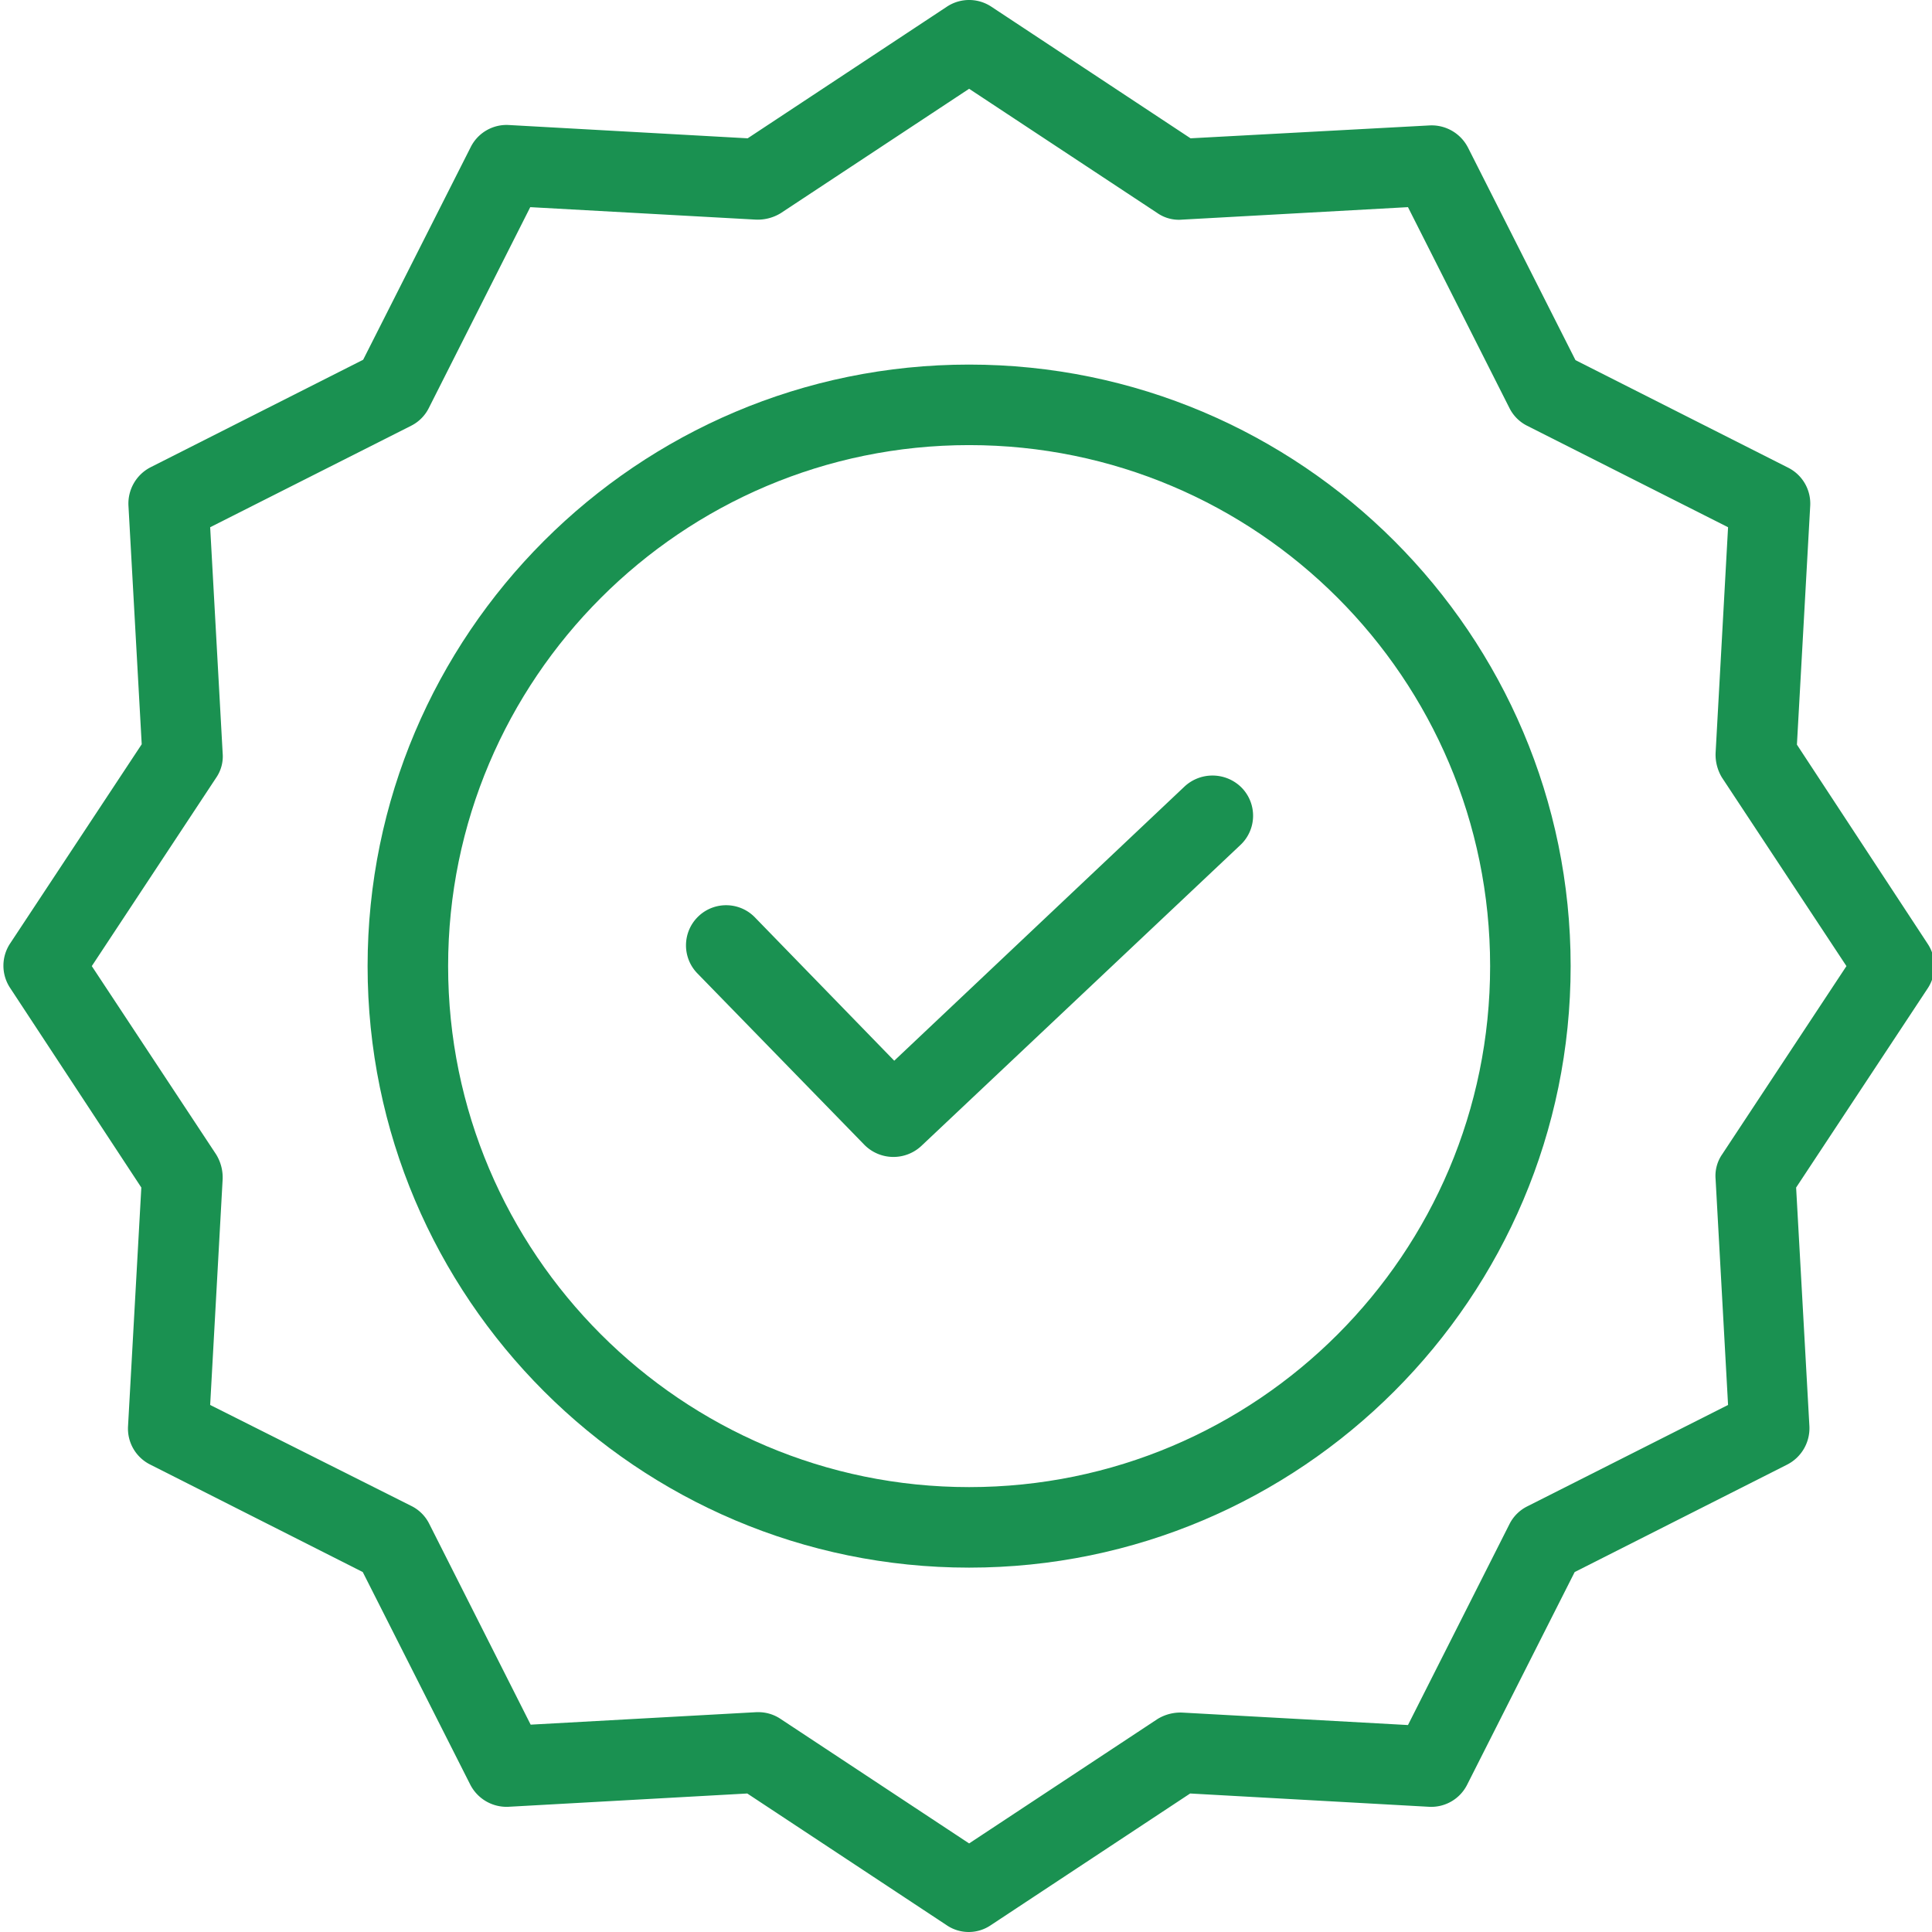
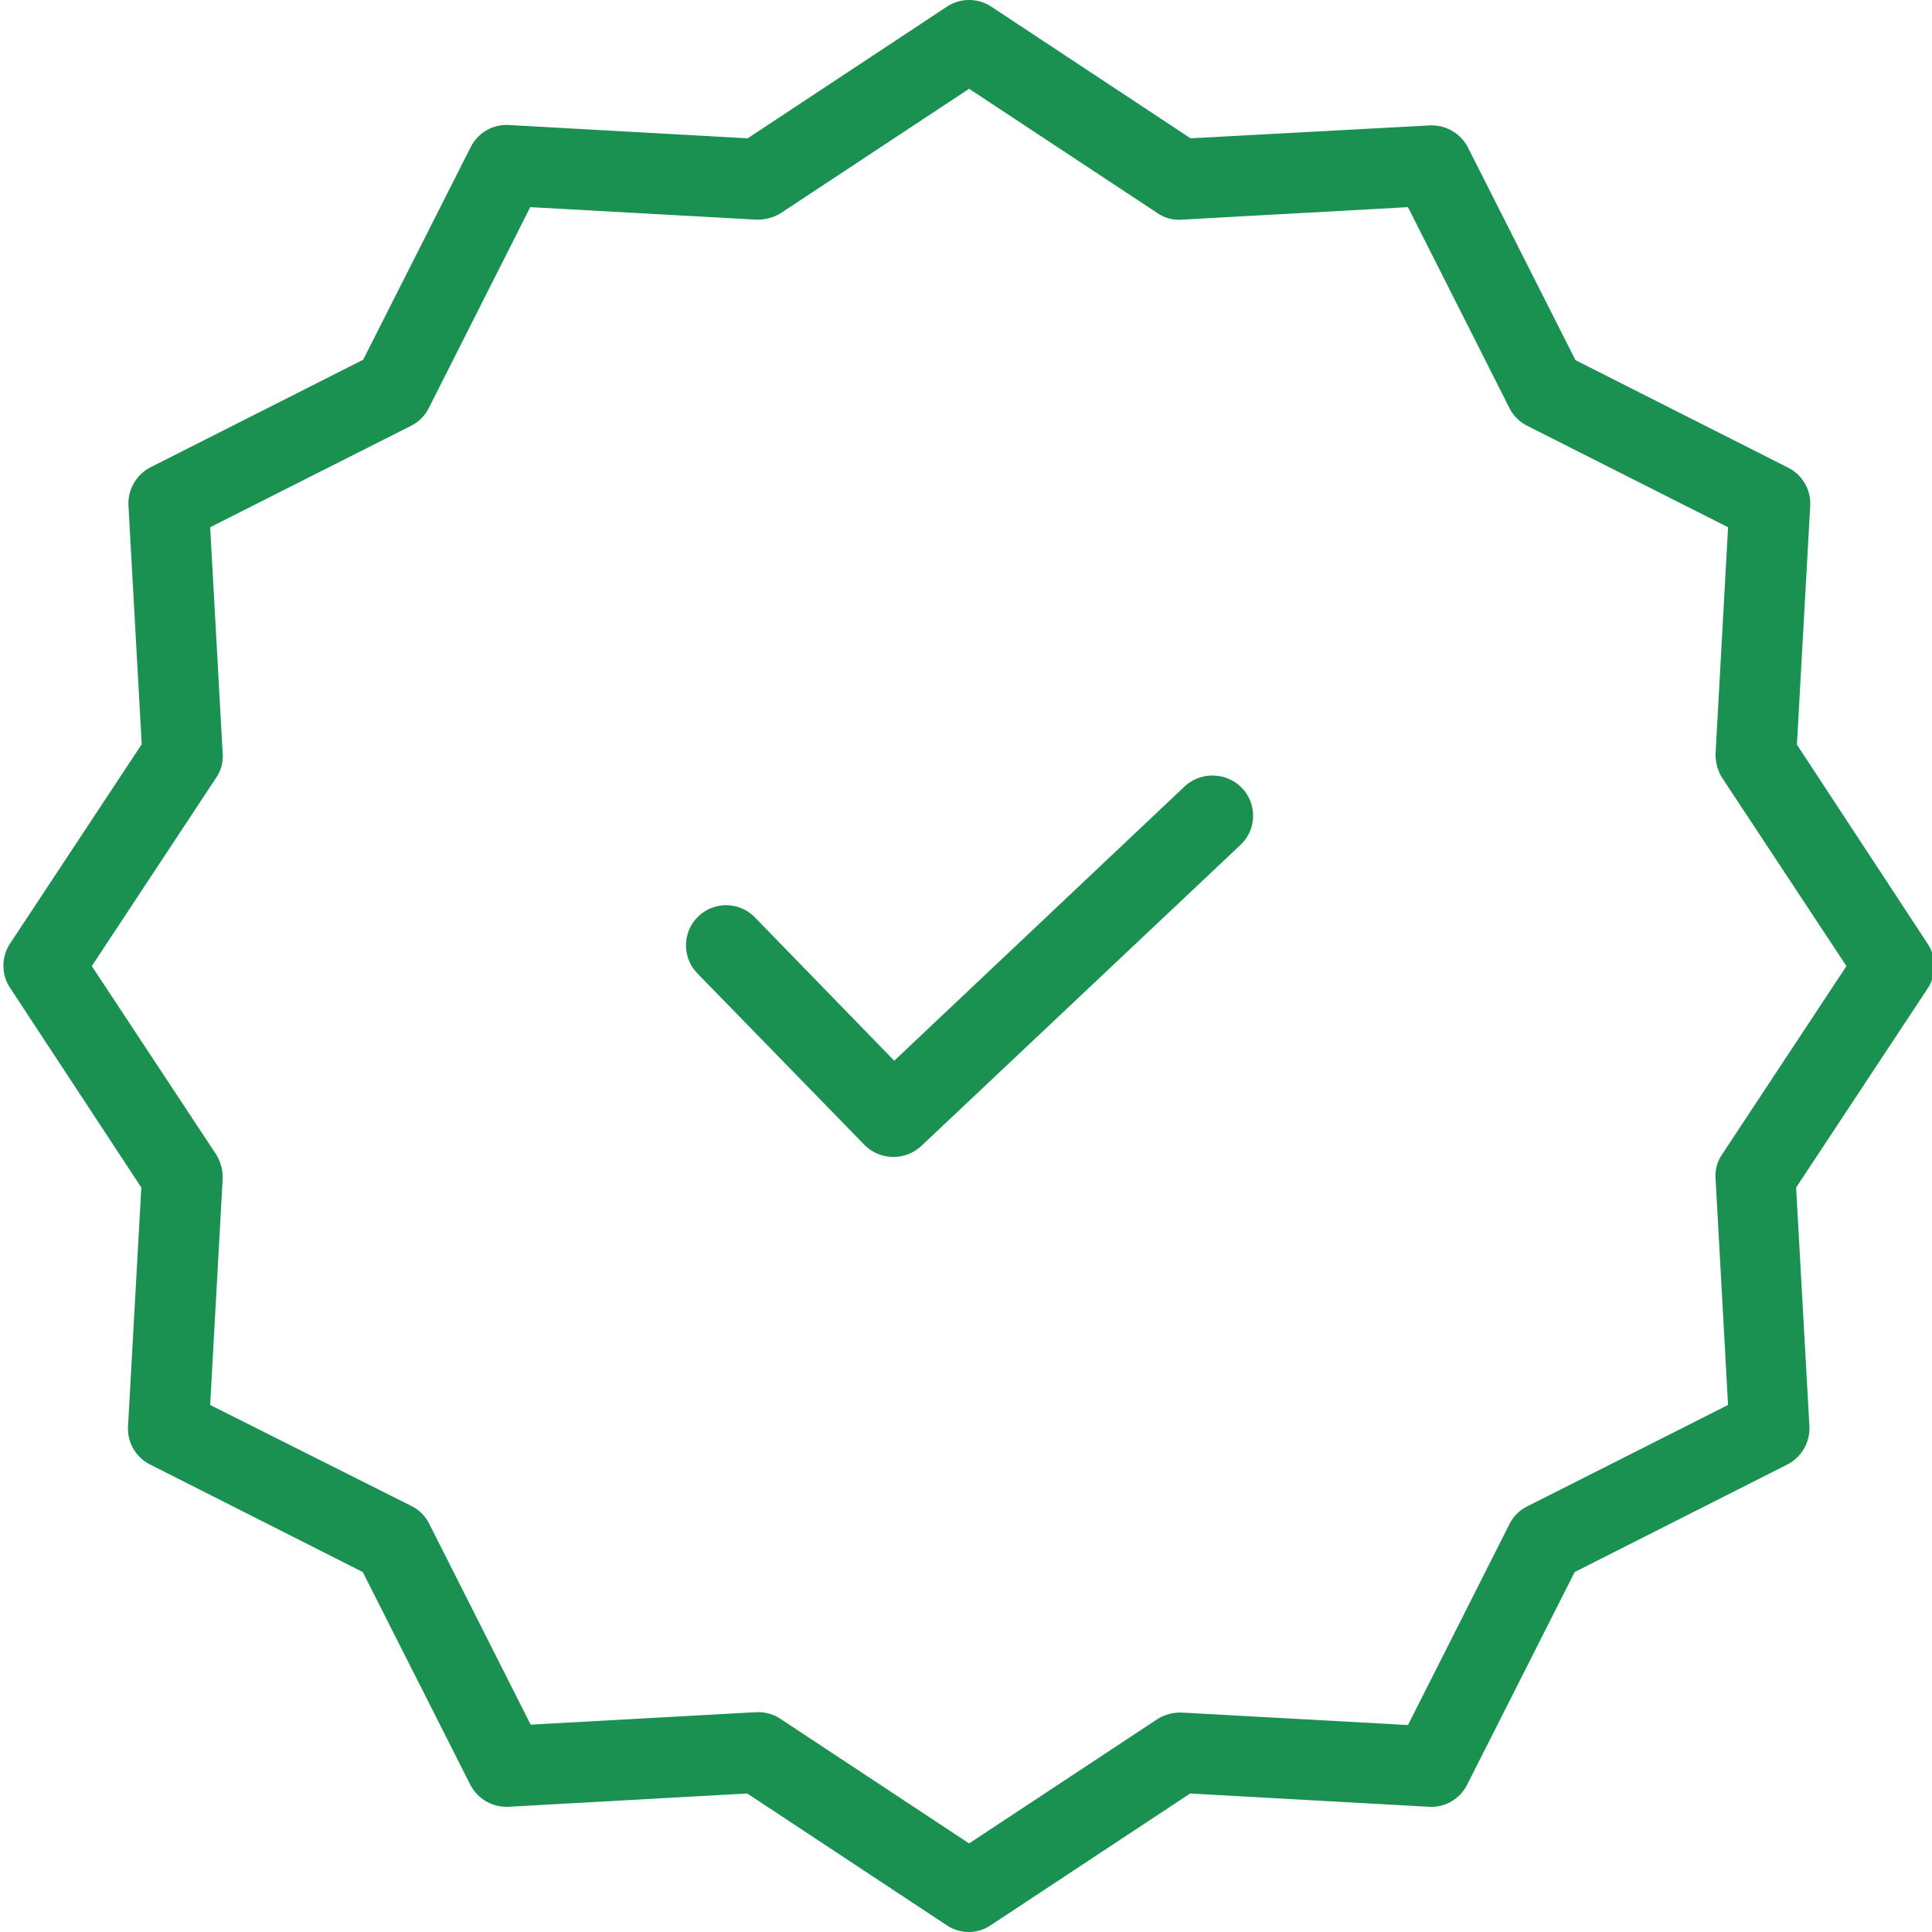
<svg xmlns="http://www.w3.org/2000/svg" version="1.1" width="512" height="512" x="0" y="0" viewBox="0 0 479 479.85" style="enable-background:new 0 0 512 512" xml:space="preserve">
  <g>
-     <path d="m293.773 195.352-72.097 68.097-34.602-35.597c-3.836-3.95-10.152-4.04-14.097-.204-3.95 3.84-4.04 10.153-.204 14.102l41.5 42.602a10.155 10.155 0 0 0 14.102.296l79.3-74.796a9.966 9.966 0 0 0 .4-14.102c-3.86-4.012-10.223-4.188-14.302-.398zm0 0" fill="#1a9151" opacity="1" data-original="#000000" />
-     <path d="M240.273 90.55c-82.398 0-149.398 67-149.398 149.4 0 82.402 67 149.402 149.398 149.402 82.403 0 149.403-67 149.403-149.403 0-82.398-67-149.398-149.403-149.398zm0 278.802c-71.398 0-129.398-58.102-129.398-129.403s58-129.398 129.398-129.398c71.47 0 129.403 57.933 129.403 129.398s-57.934 129.403-129.403 129.403zm0 0" fill="#1a9151" opacity="1" data-original="#000000" />
+     <path d="m293.773 195.352-72.097 68.097-34.602-35.597c-3.836-3.95-10.152-4.04-14.097-.204-3.95 3.84-4.04 10.153-.204 14.102l41.5 42.602a10.155 10.155 0 0 0 14.102.296l79.3-74.796a9.966 9.966 0 0 0 .4-14.102c-3.86-4.012-10.223-4.188-14.302-.398z" fill="#1a9151" opacity="1" data-original="#000000" />
    <path d="m445.875 184.95 3.3-59.302a9.977 9.977 0 0 0-5.5-9.5l-52.8-26.699-26.7-52.8a10.147 10.147 0 0 0-9.5-5.5l-59.402 3.203-49.5-32.704a9.995 9.995 0 0 0-11 0l-49.5 32.704-59.296-3.301a9.96 9.96 0 0 0-9.5 5.5l-26.704 52.8-52.796 26.7a10.133 10.133 0 0 0-5.5 9.5l3.296 59.3-32.699 49.5a9.995 9.995 0 0 0 0 11l32.602 49.598-3.301 59.301a9.97 9.97 0 0 0 5.5 9.5l52.8 26.7 26.7 52.8a10.133 10.133 0 0 0 9.5 5.5l59.3-3.3 49.5 32.698a9.737 9.737 0 0 0 11 0l49.5-32.699 59.302 3.301a9.98 9.98 0 0 0 9.5-5.5l26.699-52.8 52.8-26.7a10.143 10.143 0 0 0 5.5-9.5l-3.3-59.3 32.699-49.5a9.995 9.995 0 0 0 0-11zm-18.602 101.8a9.39 9.39 0 0 0-1.597 6.102l3.097 56.097-49.898 25.2a9.868 9.868 0 0 0-4.398 4.402l-25.204 49.898-56.097-3.097a10.924 10.924 0 0 0-6.102 1.597l-46.8 30.903-46.797-30.903a9.9 9.9 0 0 0-5.5-1.699h-.5l-56.102 3.102-25.2-49.903a9.849 9.849 0 0 0-4.402-4.398l-50-25.102 3.102-56.097c.078-2.149-.48-4.27-1.602-6.102l-30.898-46.8 30.898-46.802a9.36 9.36 0 0 0 1.602-6.097l-3.102-56.102 49.903-25.199a9.86 9.86 0 0 0 4.398-4.398l25.2-49.903 56.101 3.102c2.145.074 4.266-.48 6.102-1.602l46.796-30.898 46.801 30.898a9.376 9.376 0 0 0 6.102 1.602l56.097-3.102 25.204 49.903a9.86 9.86 0 0 0 4.398 4.398l49.898 25.2-3.097 56.1a10.952 10.952 0 0 0 1.597 6.098l30.903 46.801zm0 0" fill="#1a9151" opacity="1" data-original="#000000" />
  </g>
</svg>